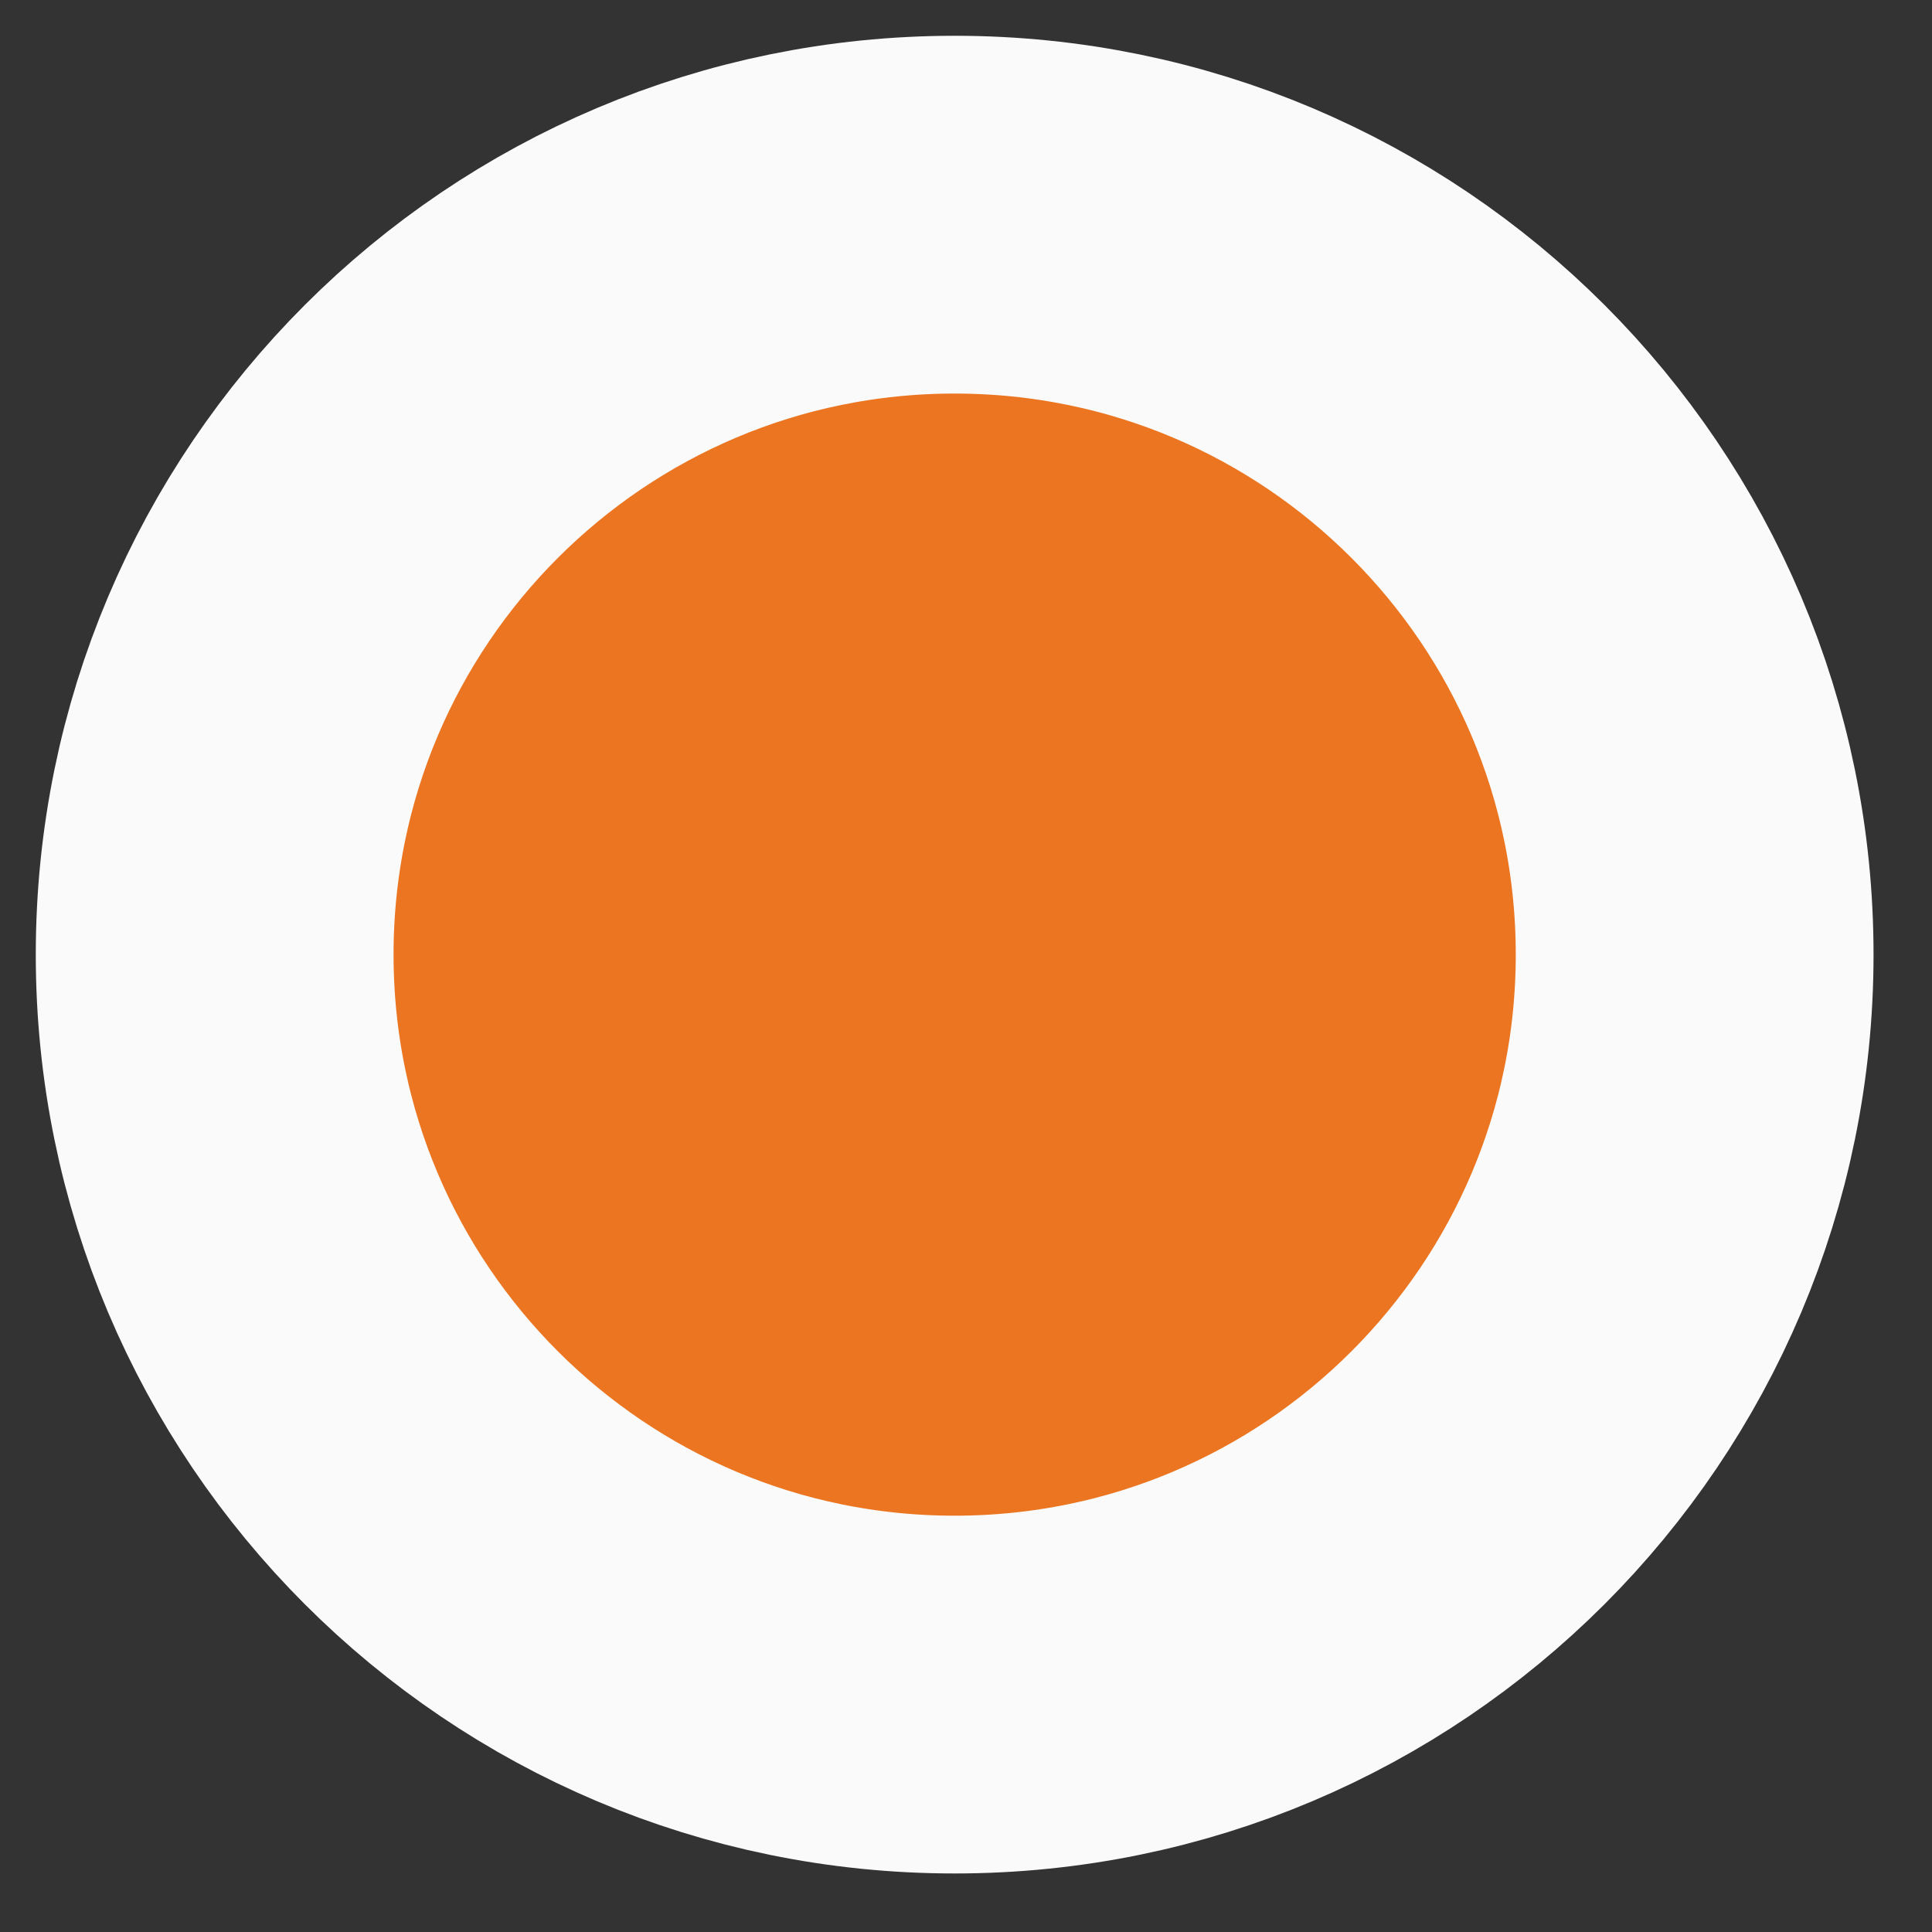
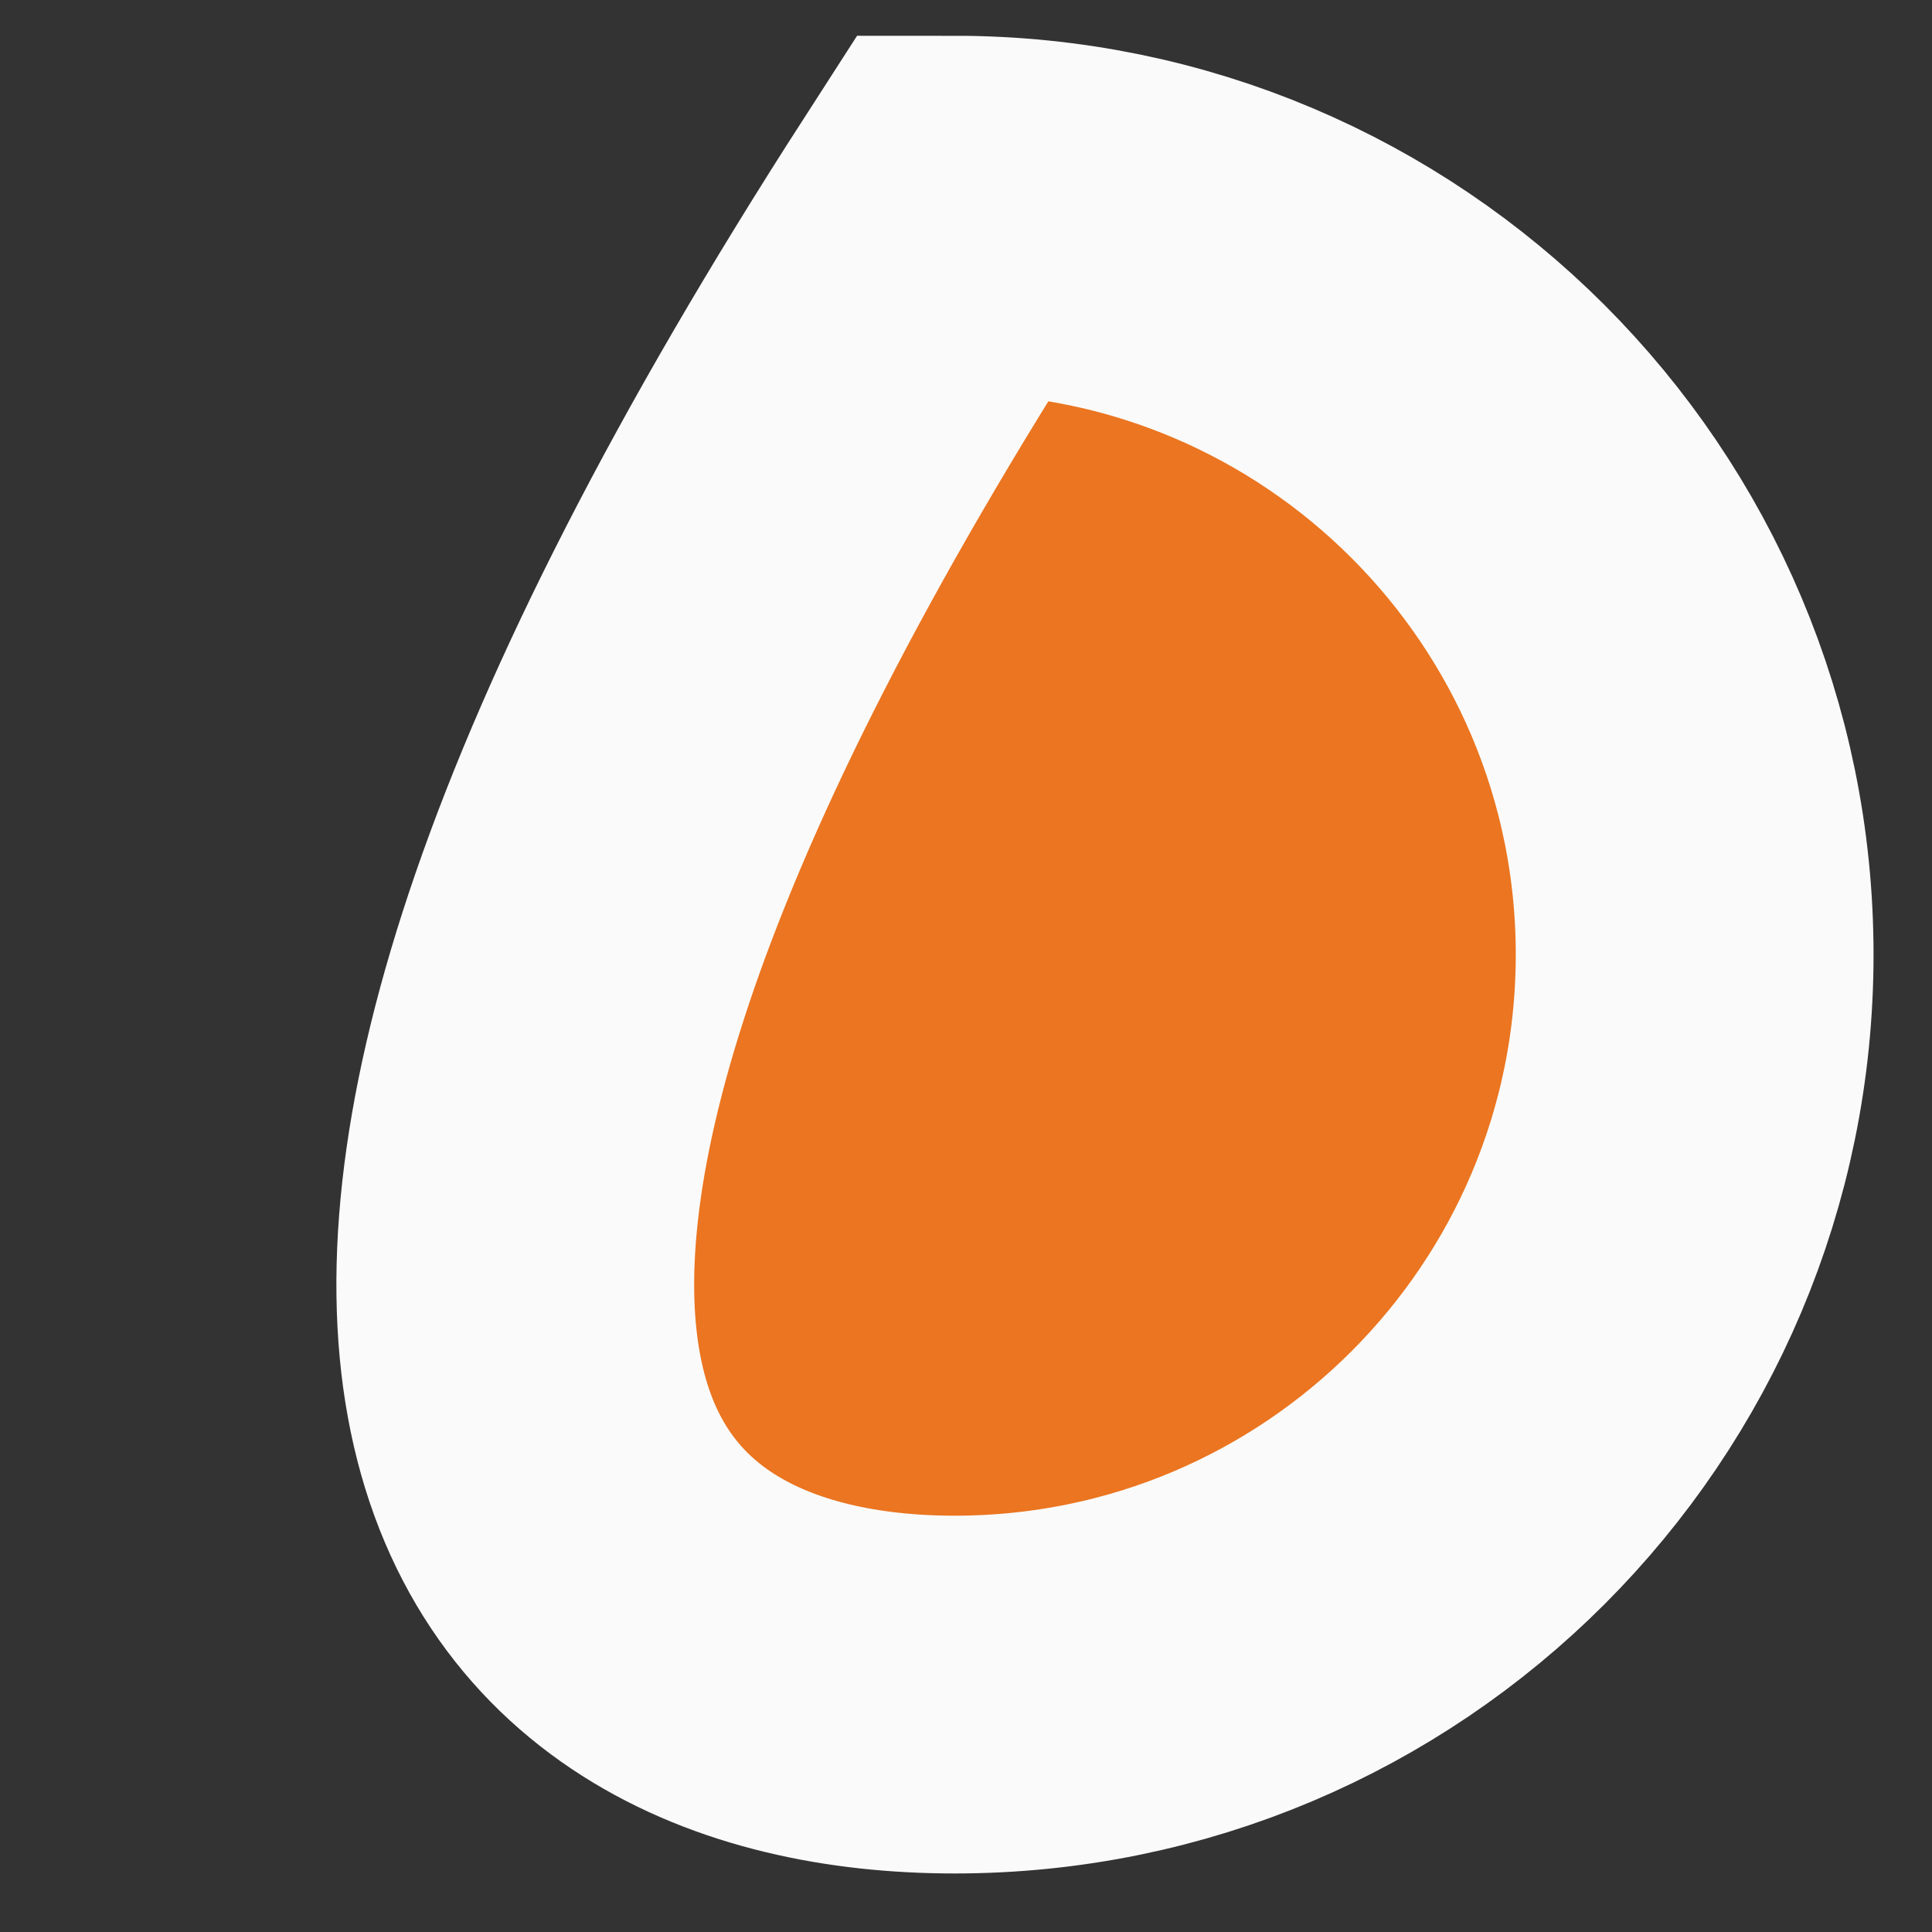
<svg xmlns="http://www.w3.org/2000/svg" width="27" height="27" viewBox="0 0 27 27" fill="none">
  <rect x="0" y="0" width="27" height="27" fill="#333333" stroke="none" />
-   <path d="M23.683 13.341C23.683 7.629 19.053 3 13.341 3C7.63 3 3 7.629 3 13.341C3 19.052 7.63 23.682 13.341 23.682C19.053 23.682 23.683 19.052 23.683 13.341Z" fill="#EB7520" stroke="#FAFAFA" stroke-width="5" stroke-miterlimit="10" stroke-linecap="round" />
+   <path d="M23.683 13.341C23.683 7.629 19.053 3 13.341 3C3 19.052 7.63 23.682 13.341 23.682C19.053 23.682 23.683 19.052 23.683 13.341Z" fill="#EB7520" stroke="#FAFAFA" stroke-width="5" stroke-miterlimit="10" stroke-linecap="round" />
</svg>